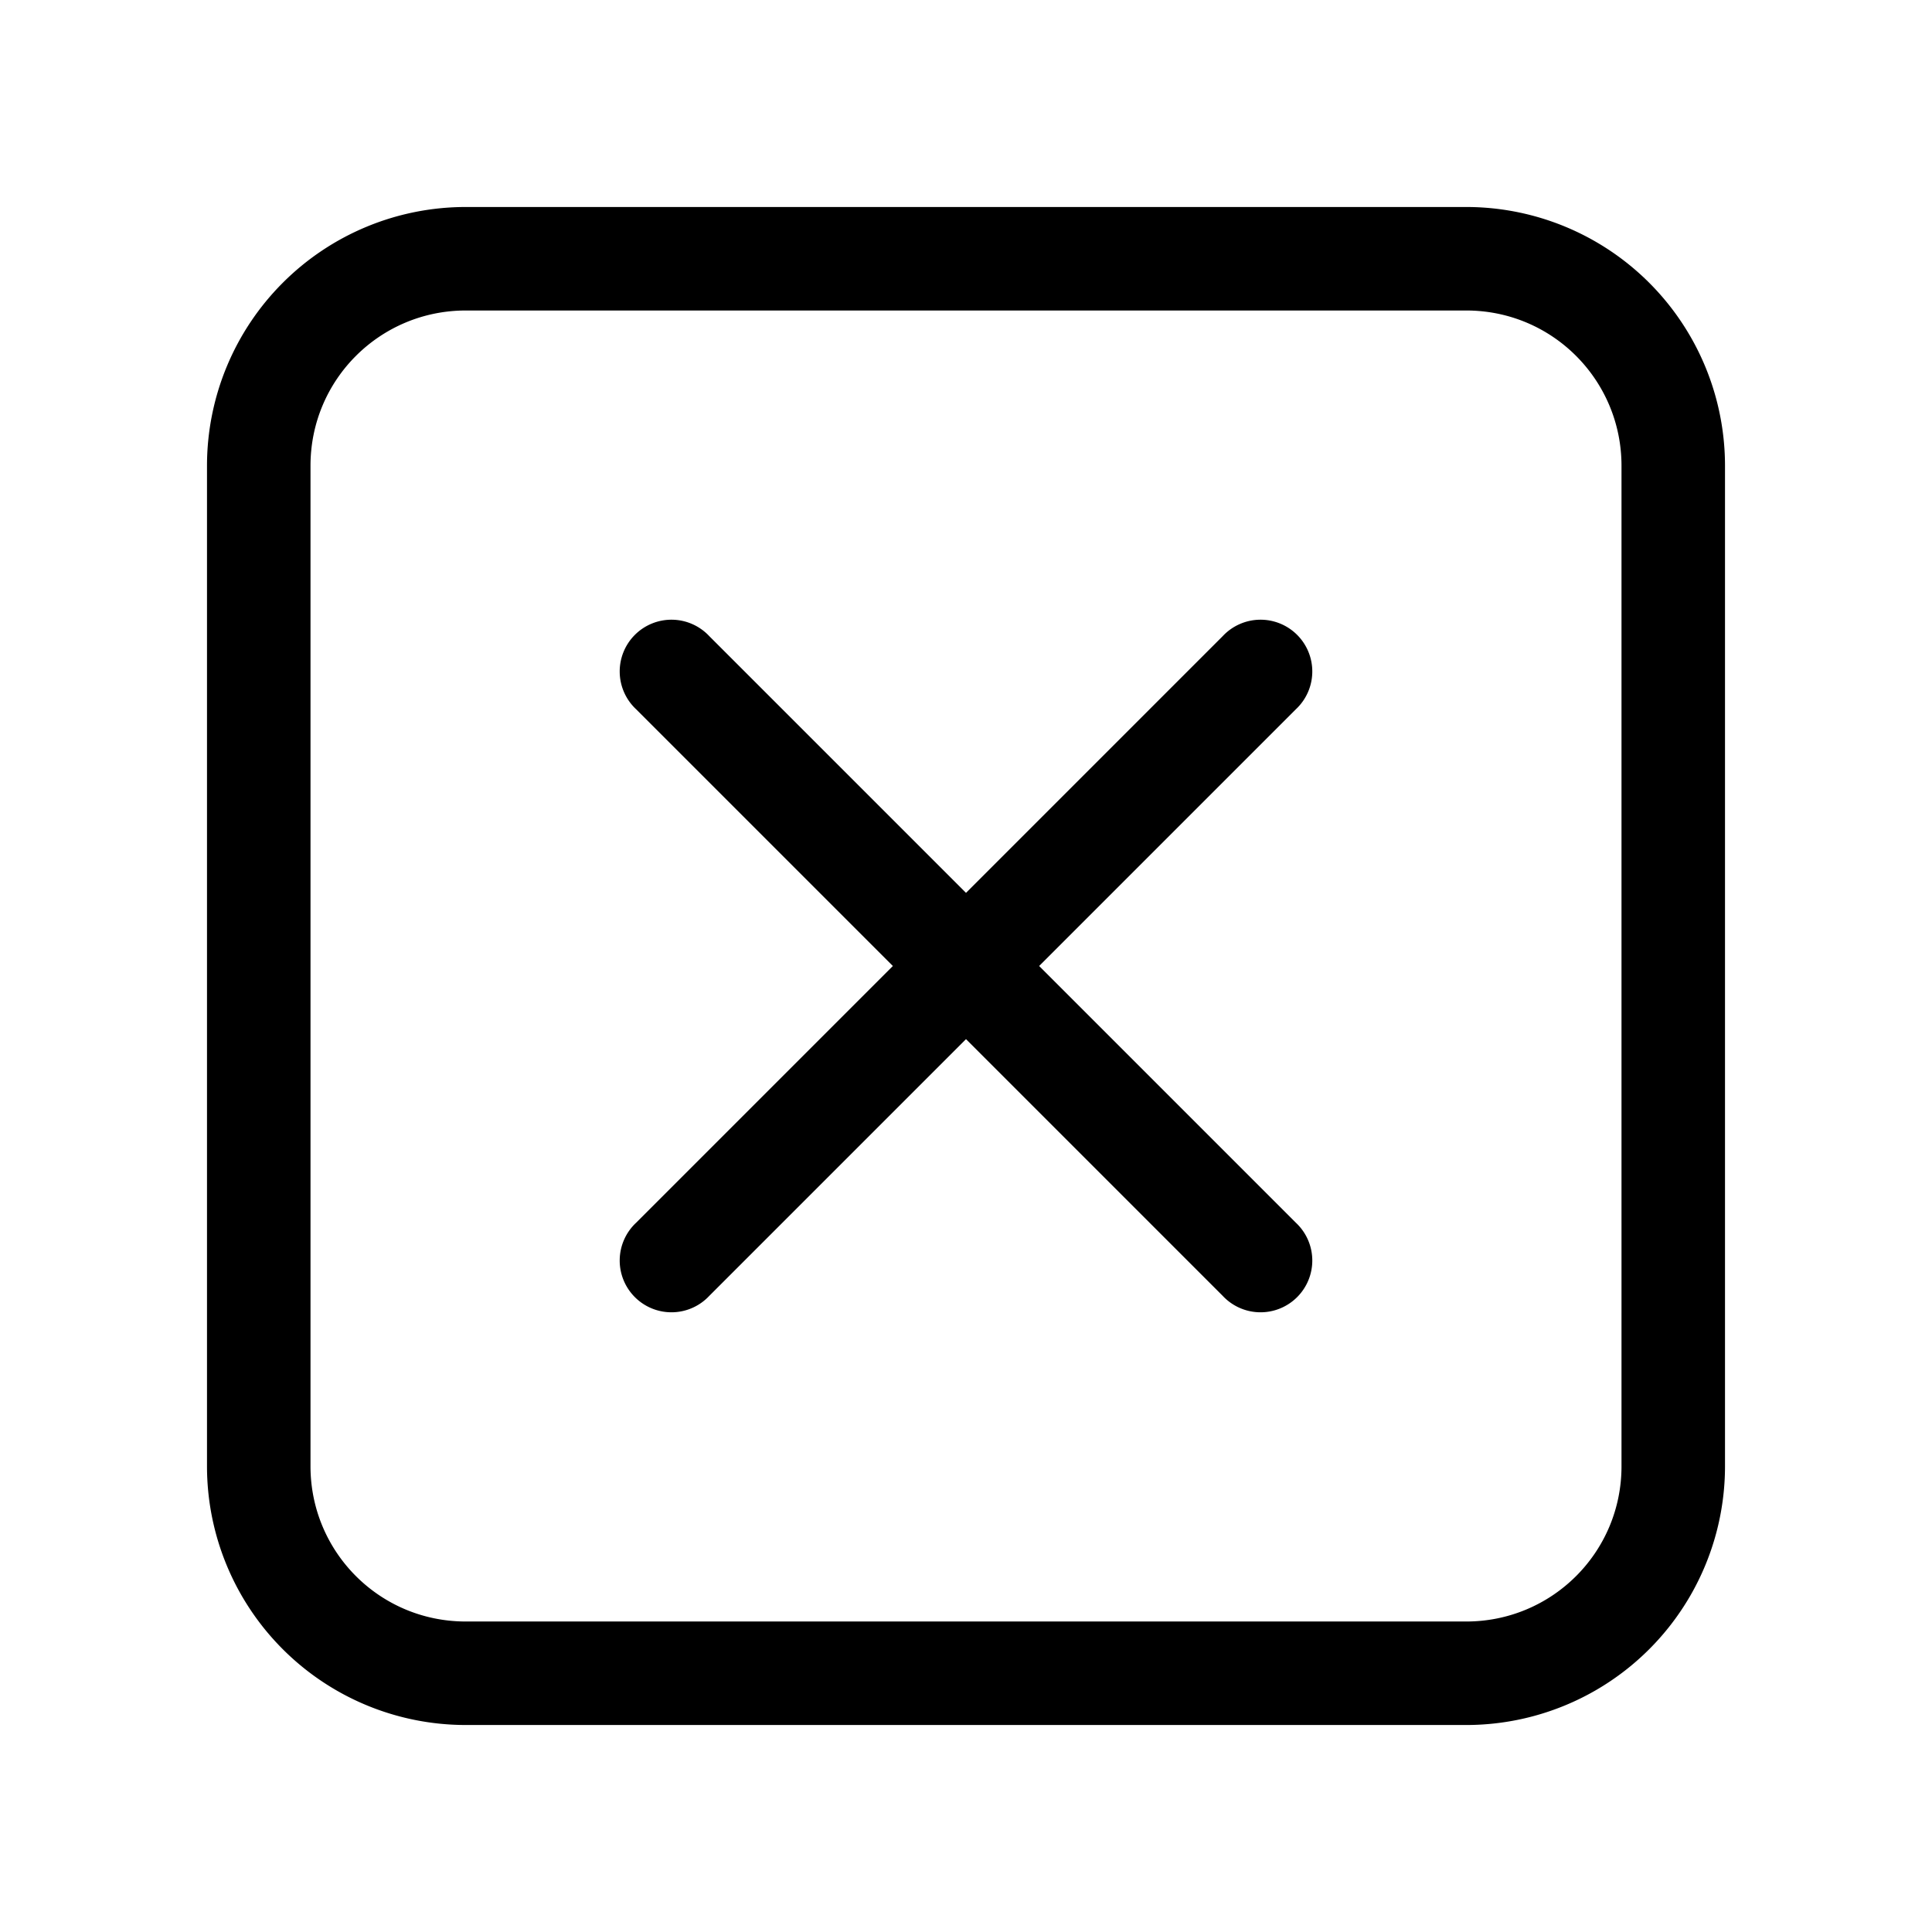
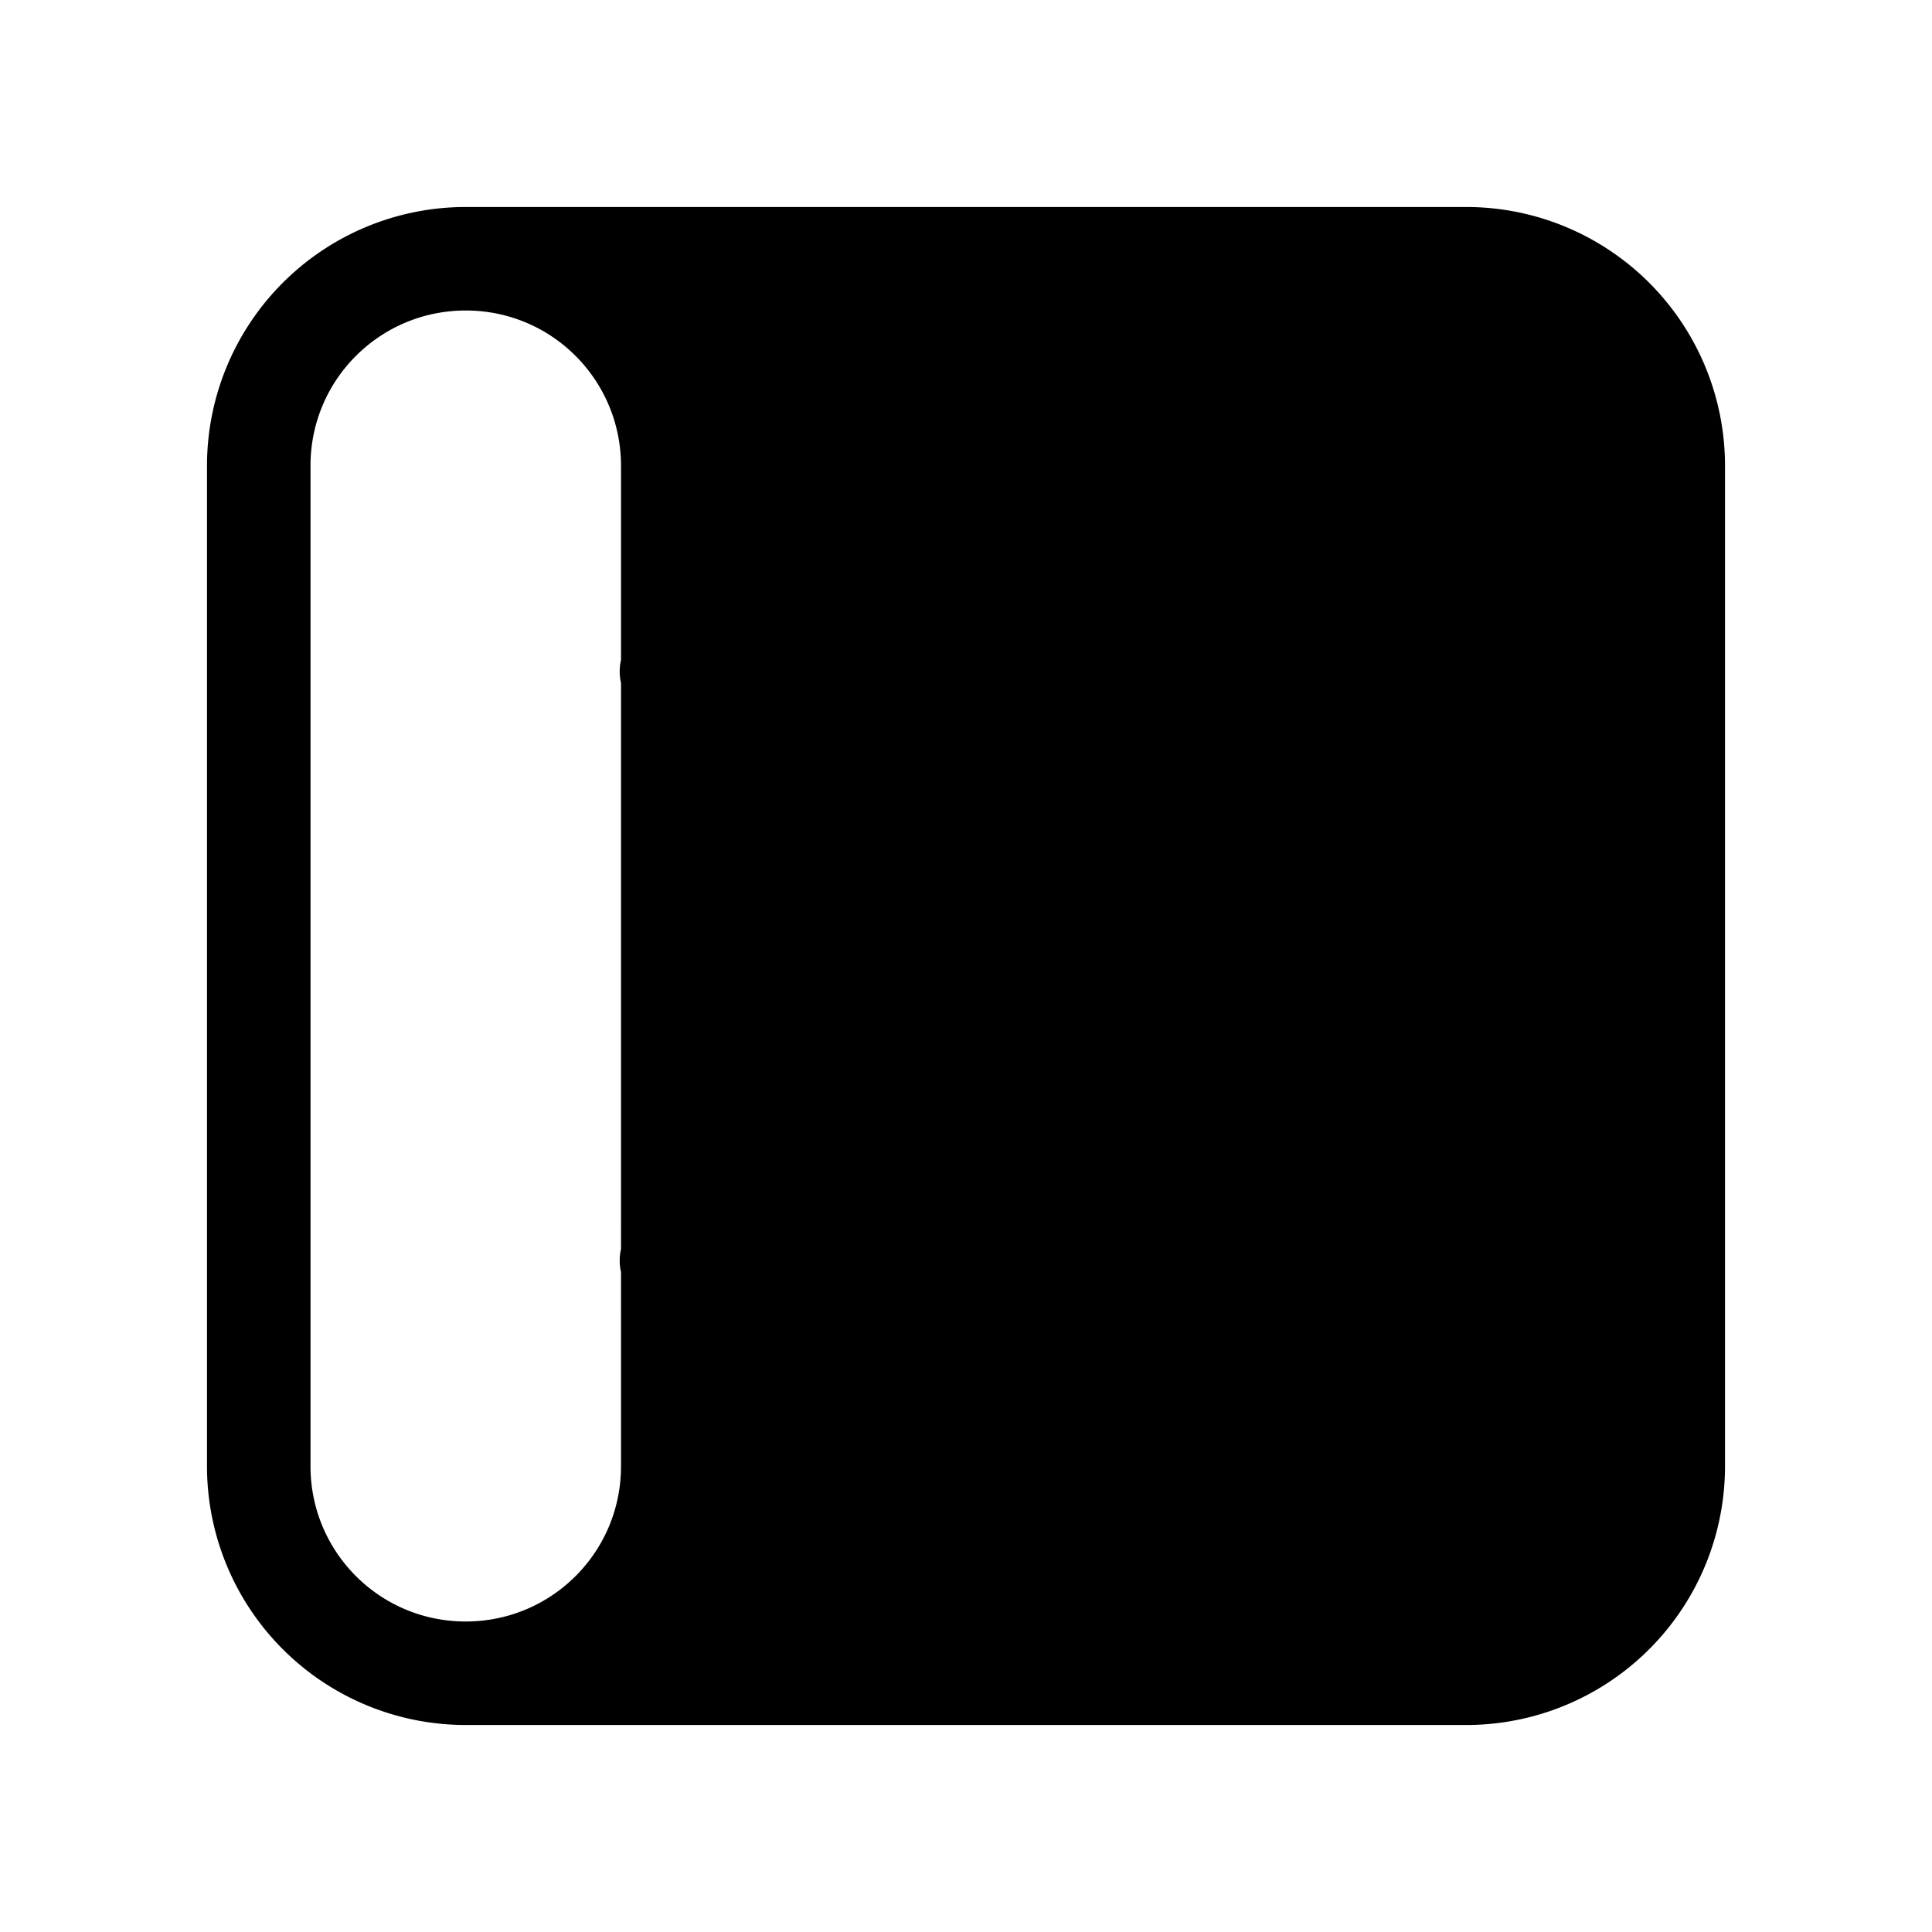
<svg xmlns="http://www.w3.org/2000/svg" width="28" height="28" viewBox="0 0 28 28">
-   <path d="M21.25 3A3.75 3.75 0 0 1 25 6.75v14.5A3.75 3.75 0 0 1 21.25 25H6.75A3.75 3.75 0 0 1 3 21.25V6.75A3.75 3.75 0 0 1 6.75 3h14.5ZM6.75 4.5c-1.24 0-2.25 1-2.25 2.25v14.5c0 1.24 1 2.25 2.25 2.25h14.5c1.24 0 2.25-1 2.25-2.25V6.75c0-1.24-1-2.25-2.25-2.25H6.75Zm10.97 4.72a.75.75 0 1 1 1.06 1.06L15.06 14l3.72 3.72a.75.75 0 1 1-1.06 1.06L14 15.06l-3.72 3.72a.75.75 0 1 1-1.06-1.06L12.94 14l-3.72-3.72a.75.75 0 1 1 1.06-1.06L14 12.94l3.72-3.72Z" />
+   <path d="M21.25 3A3.75 3.75 0 0 1 25 6.75v14.5A3.75 3.75 0 0 1 21.25 25H6.75A3.75 3.75 0 0 1 3 21.25V6.75A3.75 3.75 0 0 1 6.75 3h14.5ZM6.75 4.5c-1.24 0-2.25 1-2.25 2.25v14.5c0 1.24 1 2.25 2.25 2.25c1.24 0 2.25-1 2.25-2.25V6.75c0-1.24-1-2.25-2.25-2.25H6.75Zm10.97 4.72a.75.75 0 1 1 1.06 1.06L15.06 14l3.72 3.72a.75.75 0 1 1-1.06 1.06L14 15.06l-3.72 3.72a.75.75 0 1 1-1.06-1.06L12.94 14l-3.72-3.72a.75.75 0 1 1 1.06-1.06L14 12.94l3.72-3.72Z" />
</svg>